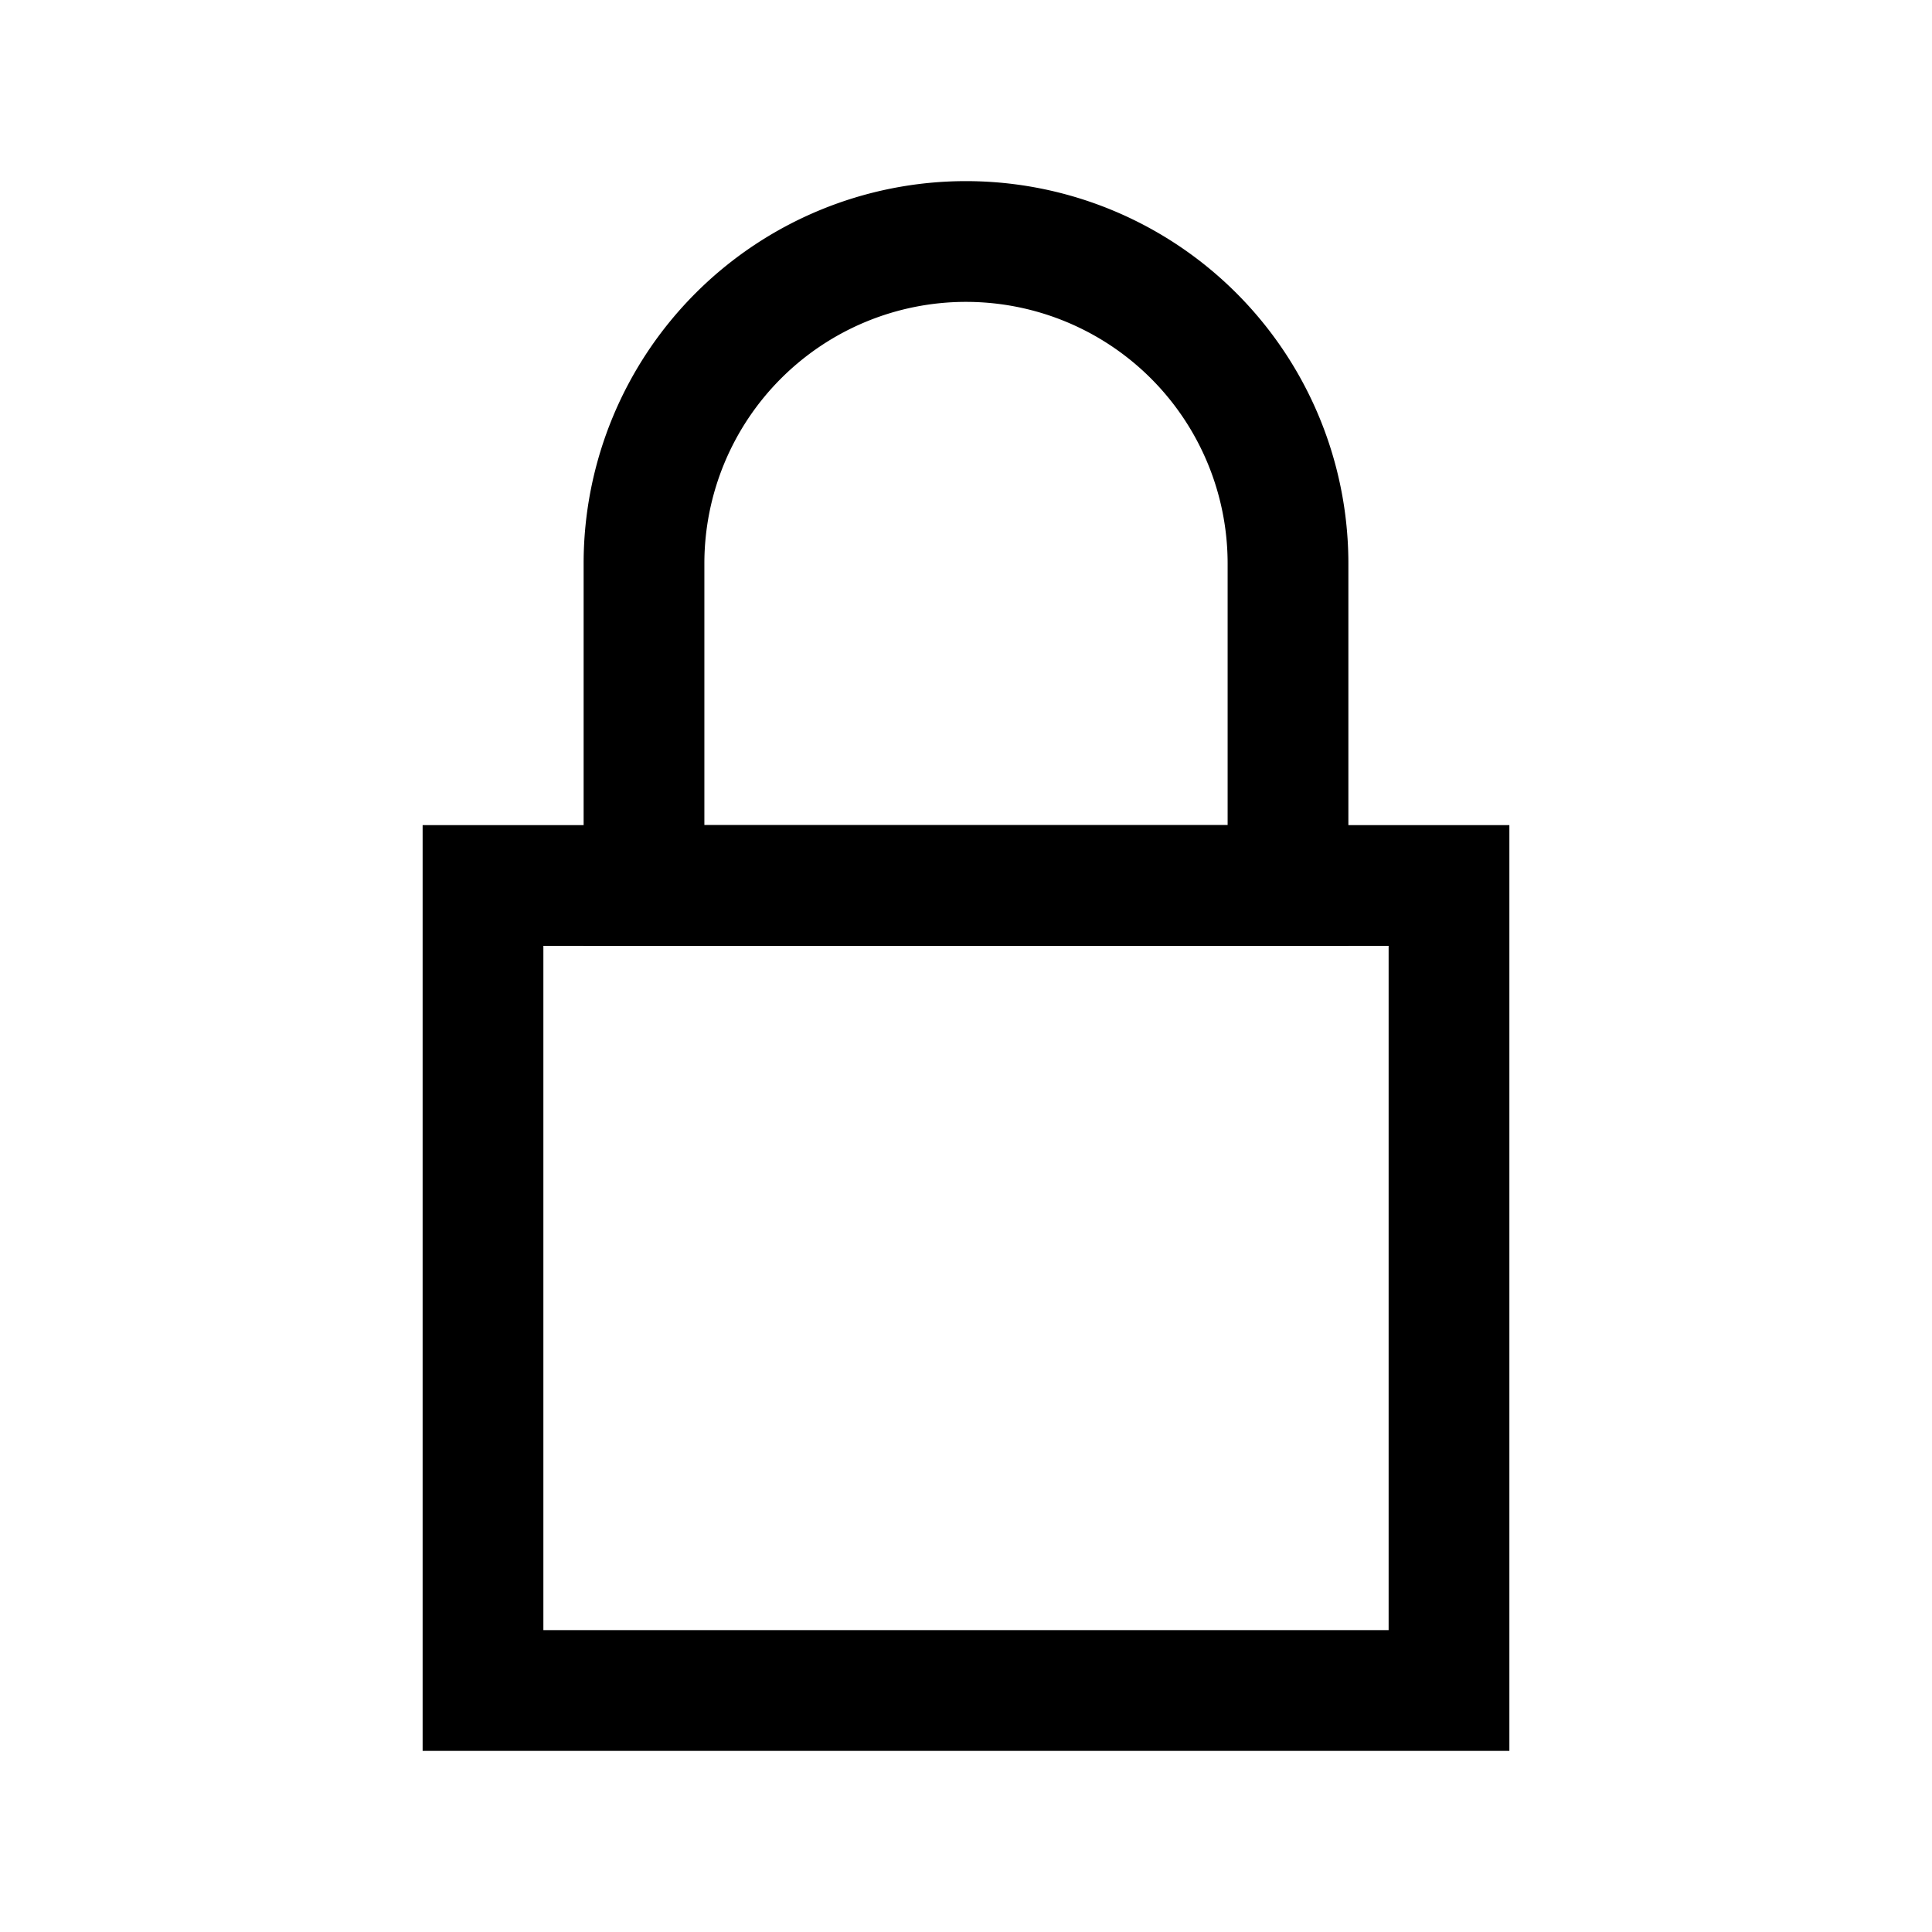
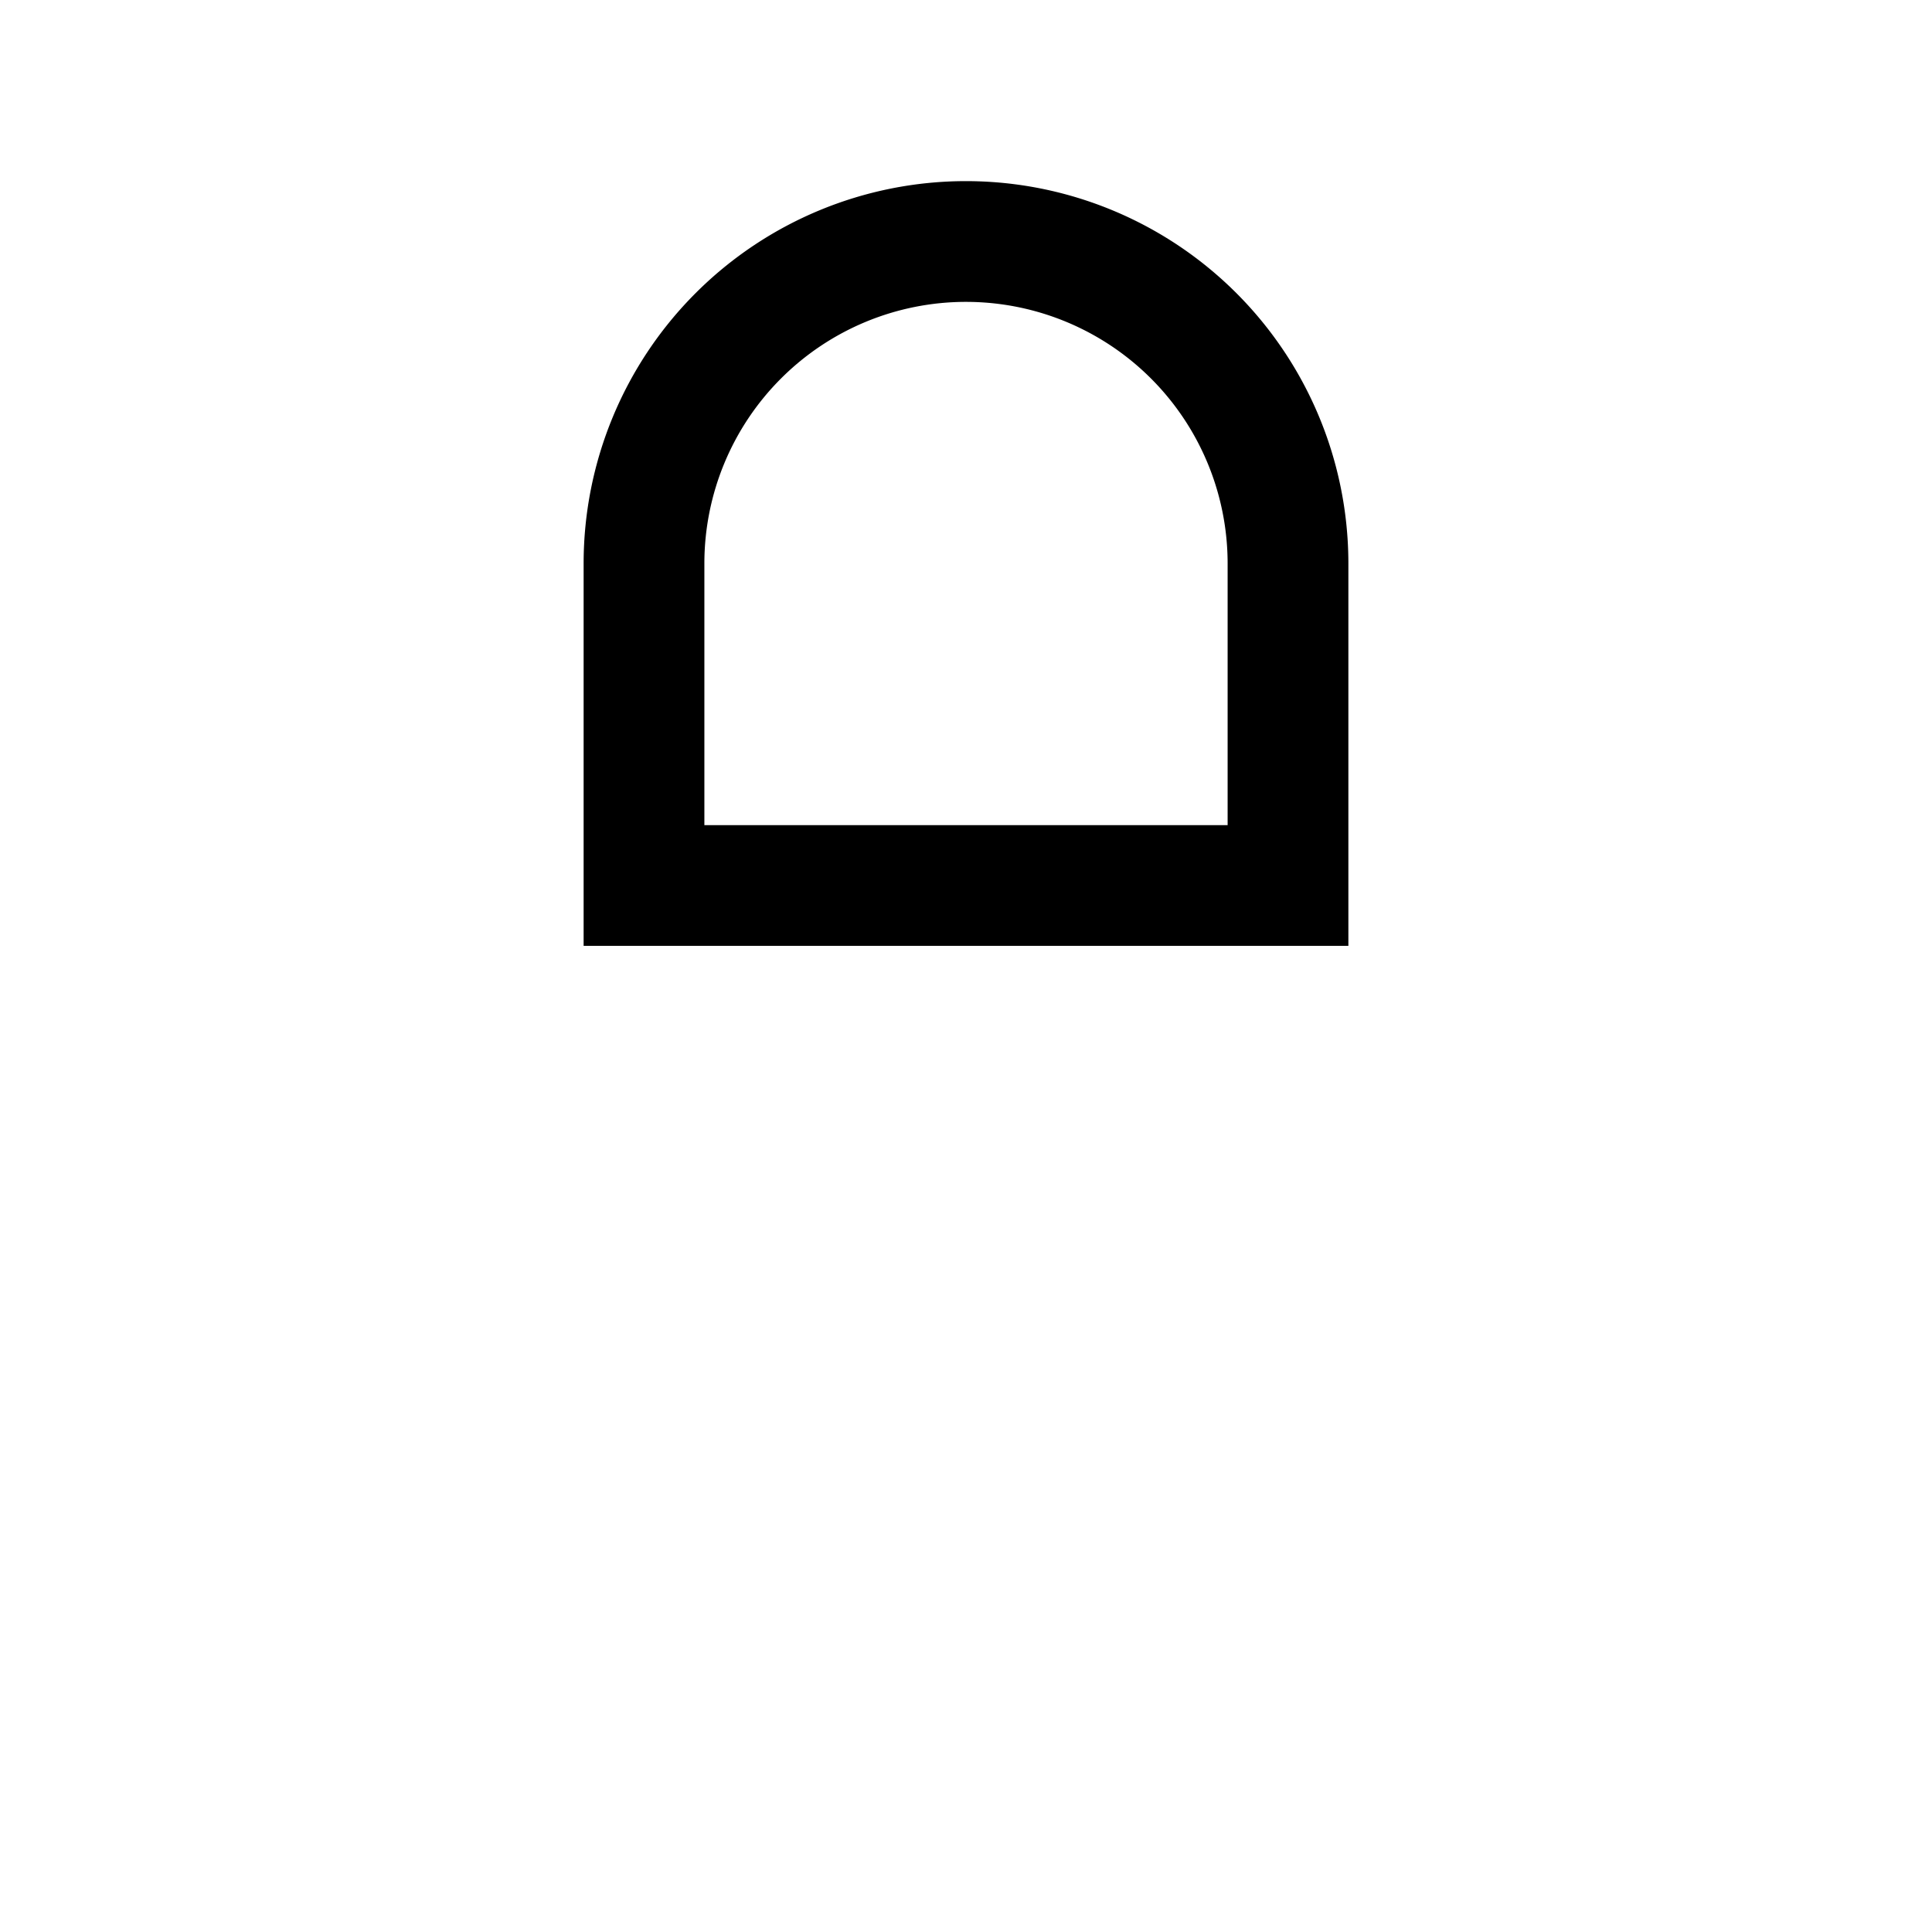
<svg xmlns="http://www.w3.org/2000/svg" width="800px" height="800px" viewBox="0 0 24 24" id="padlock_locked_simple" data-name="padlock locked simple">
-   <rect id="Rectangle_4" data-name="Rectangle 4" width="24" height="24" fill="none" />
-   <rect id="Rectangle_3" data-name="Rectangle 3" width="12" height="10" transform="translate(6 11)" fill="none" stroke="#000000" stroke-miterlimit="10" stroke-width="1.5" />
  <path id="Rectangle_6" data-name="Rectangle 6" d="M4,0H4A4,4,0,0,1,8,4V8A0,0,0,0,1,8,8H0A0,0,0,0,1,0,8V4A4,4,0,0,1,4,0Z" transform="translate(8 3)" fill="none" stroke="#000000" stroke-miterlimit="10" stroke-width="1.5" />
</svg>